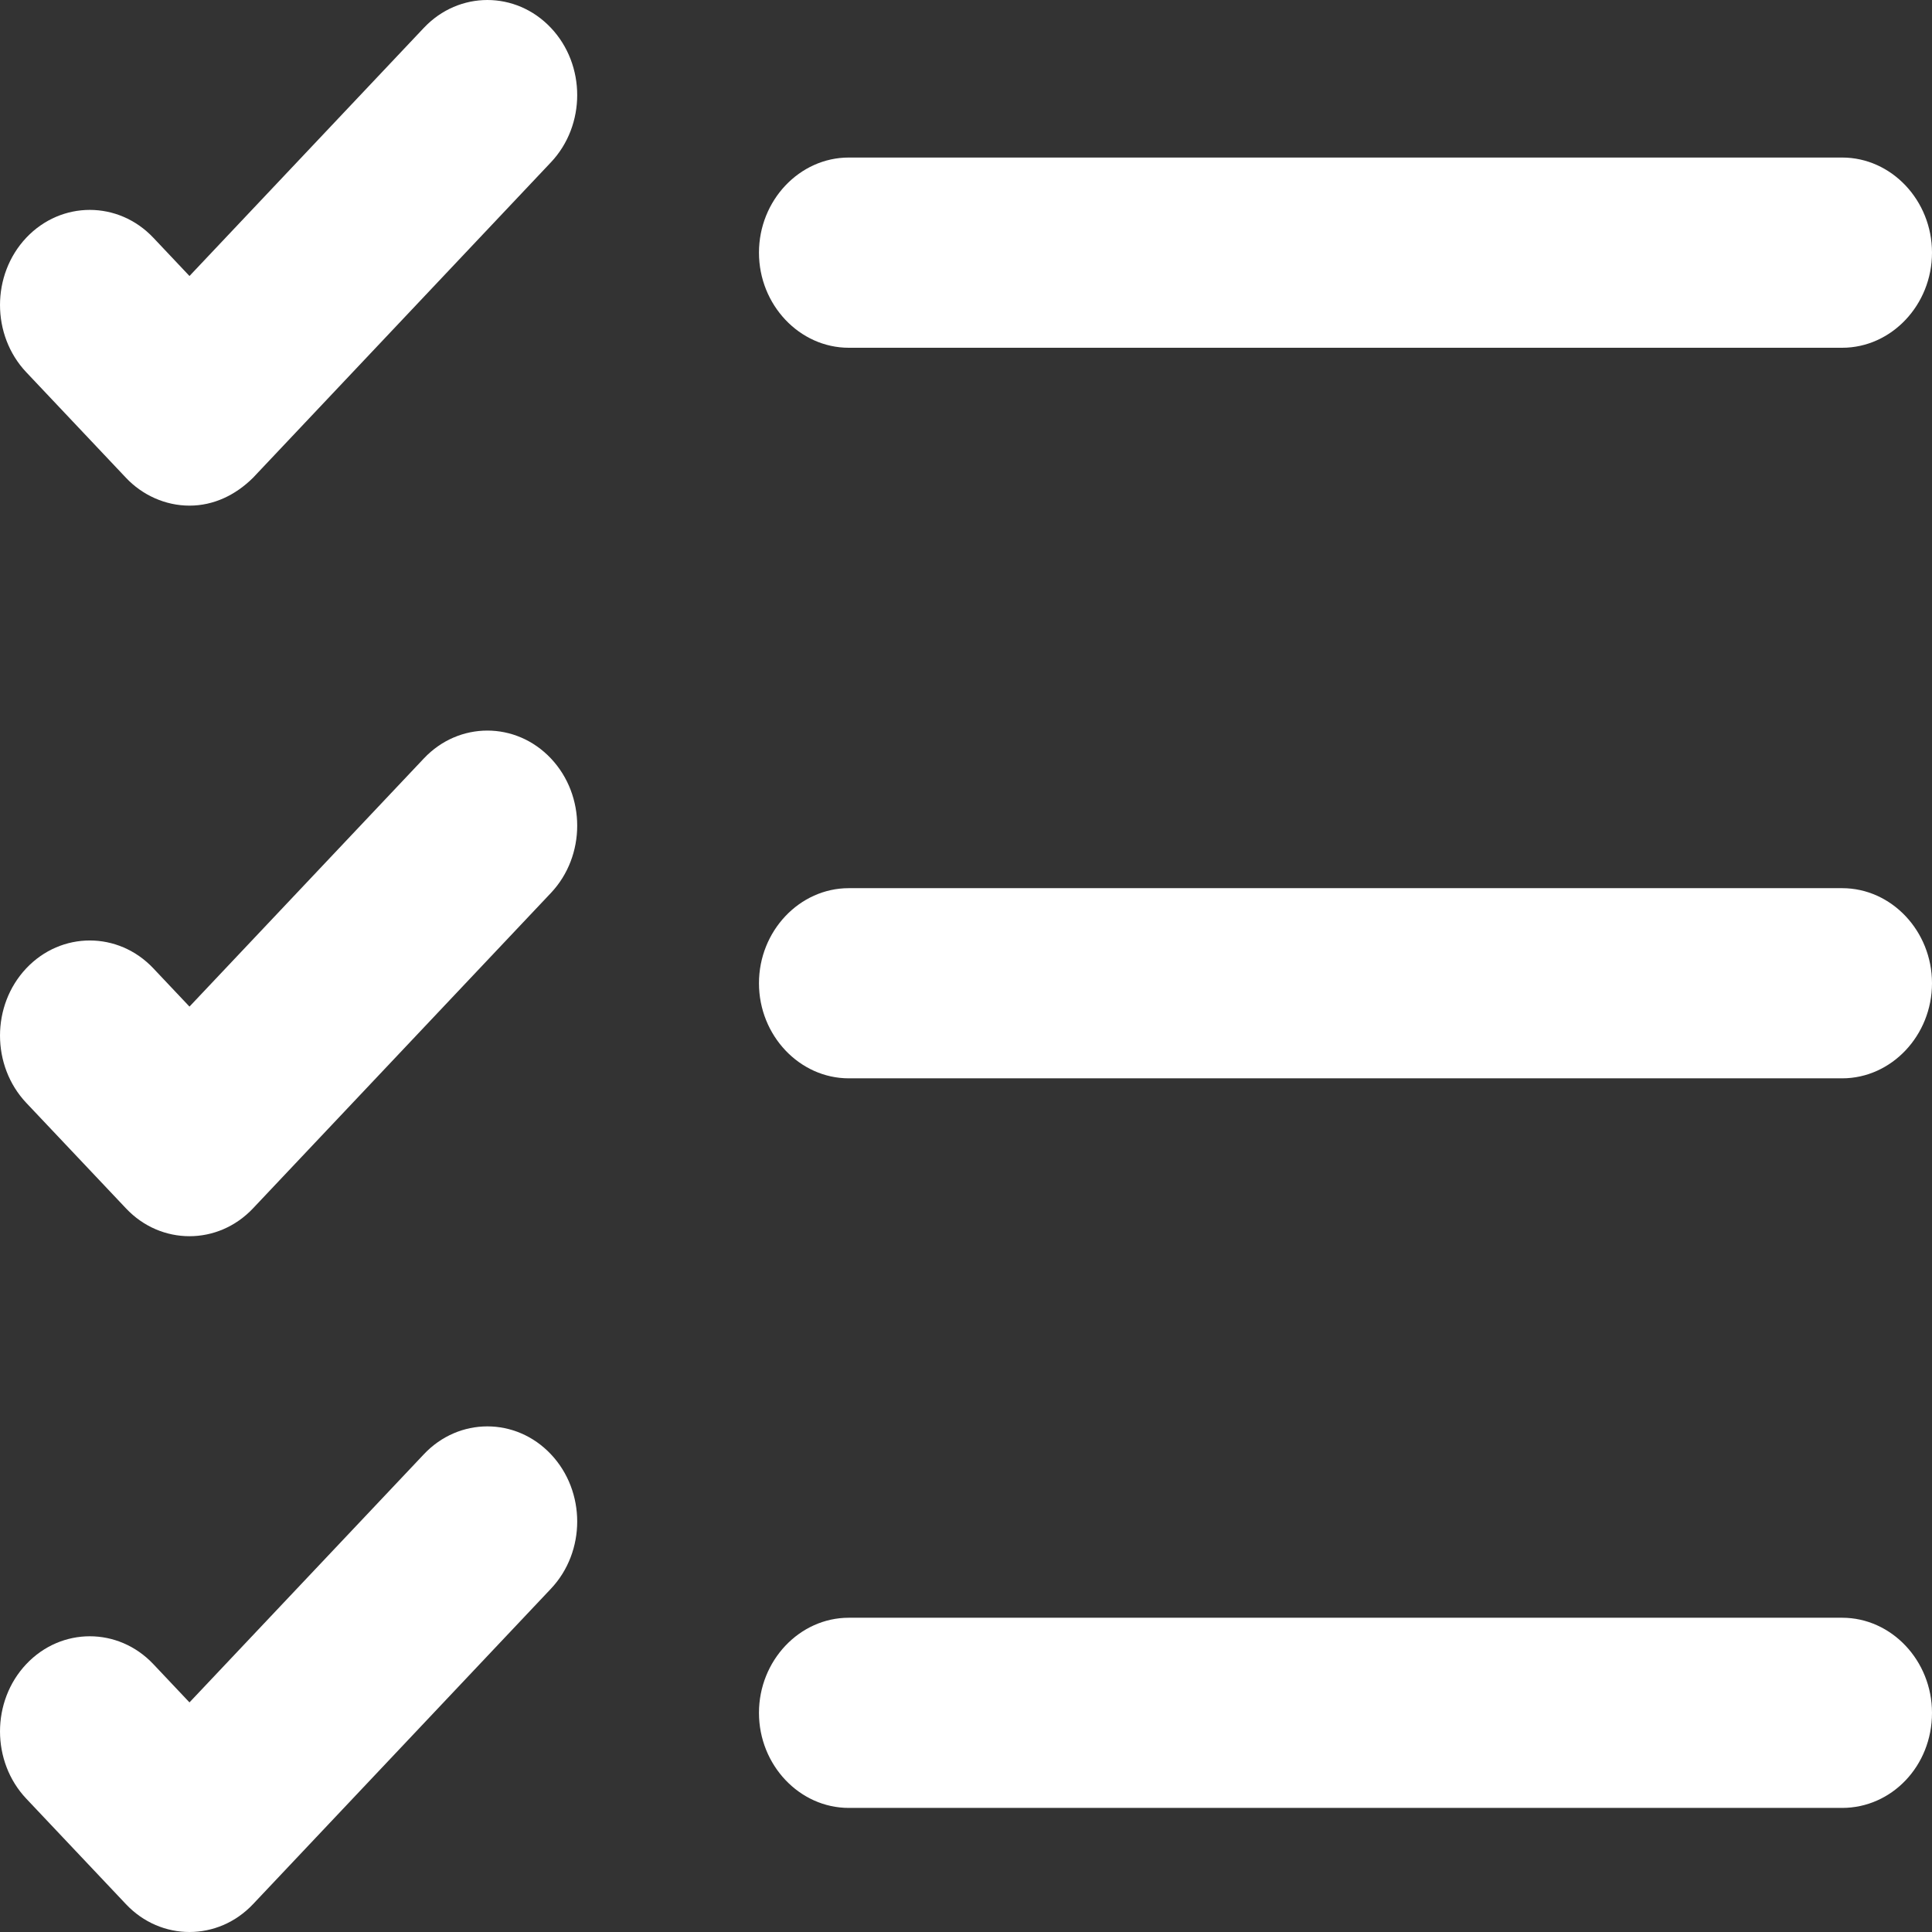
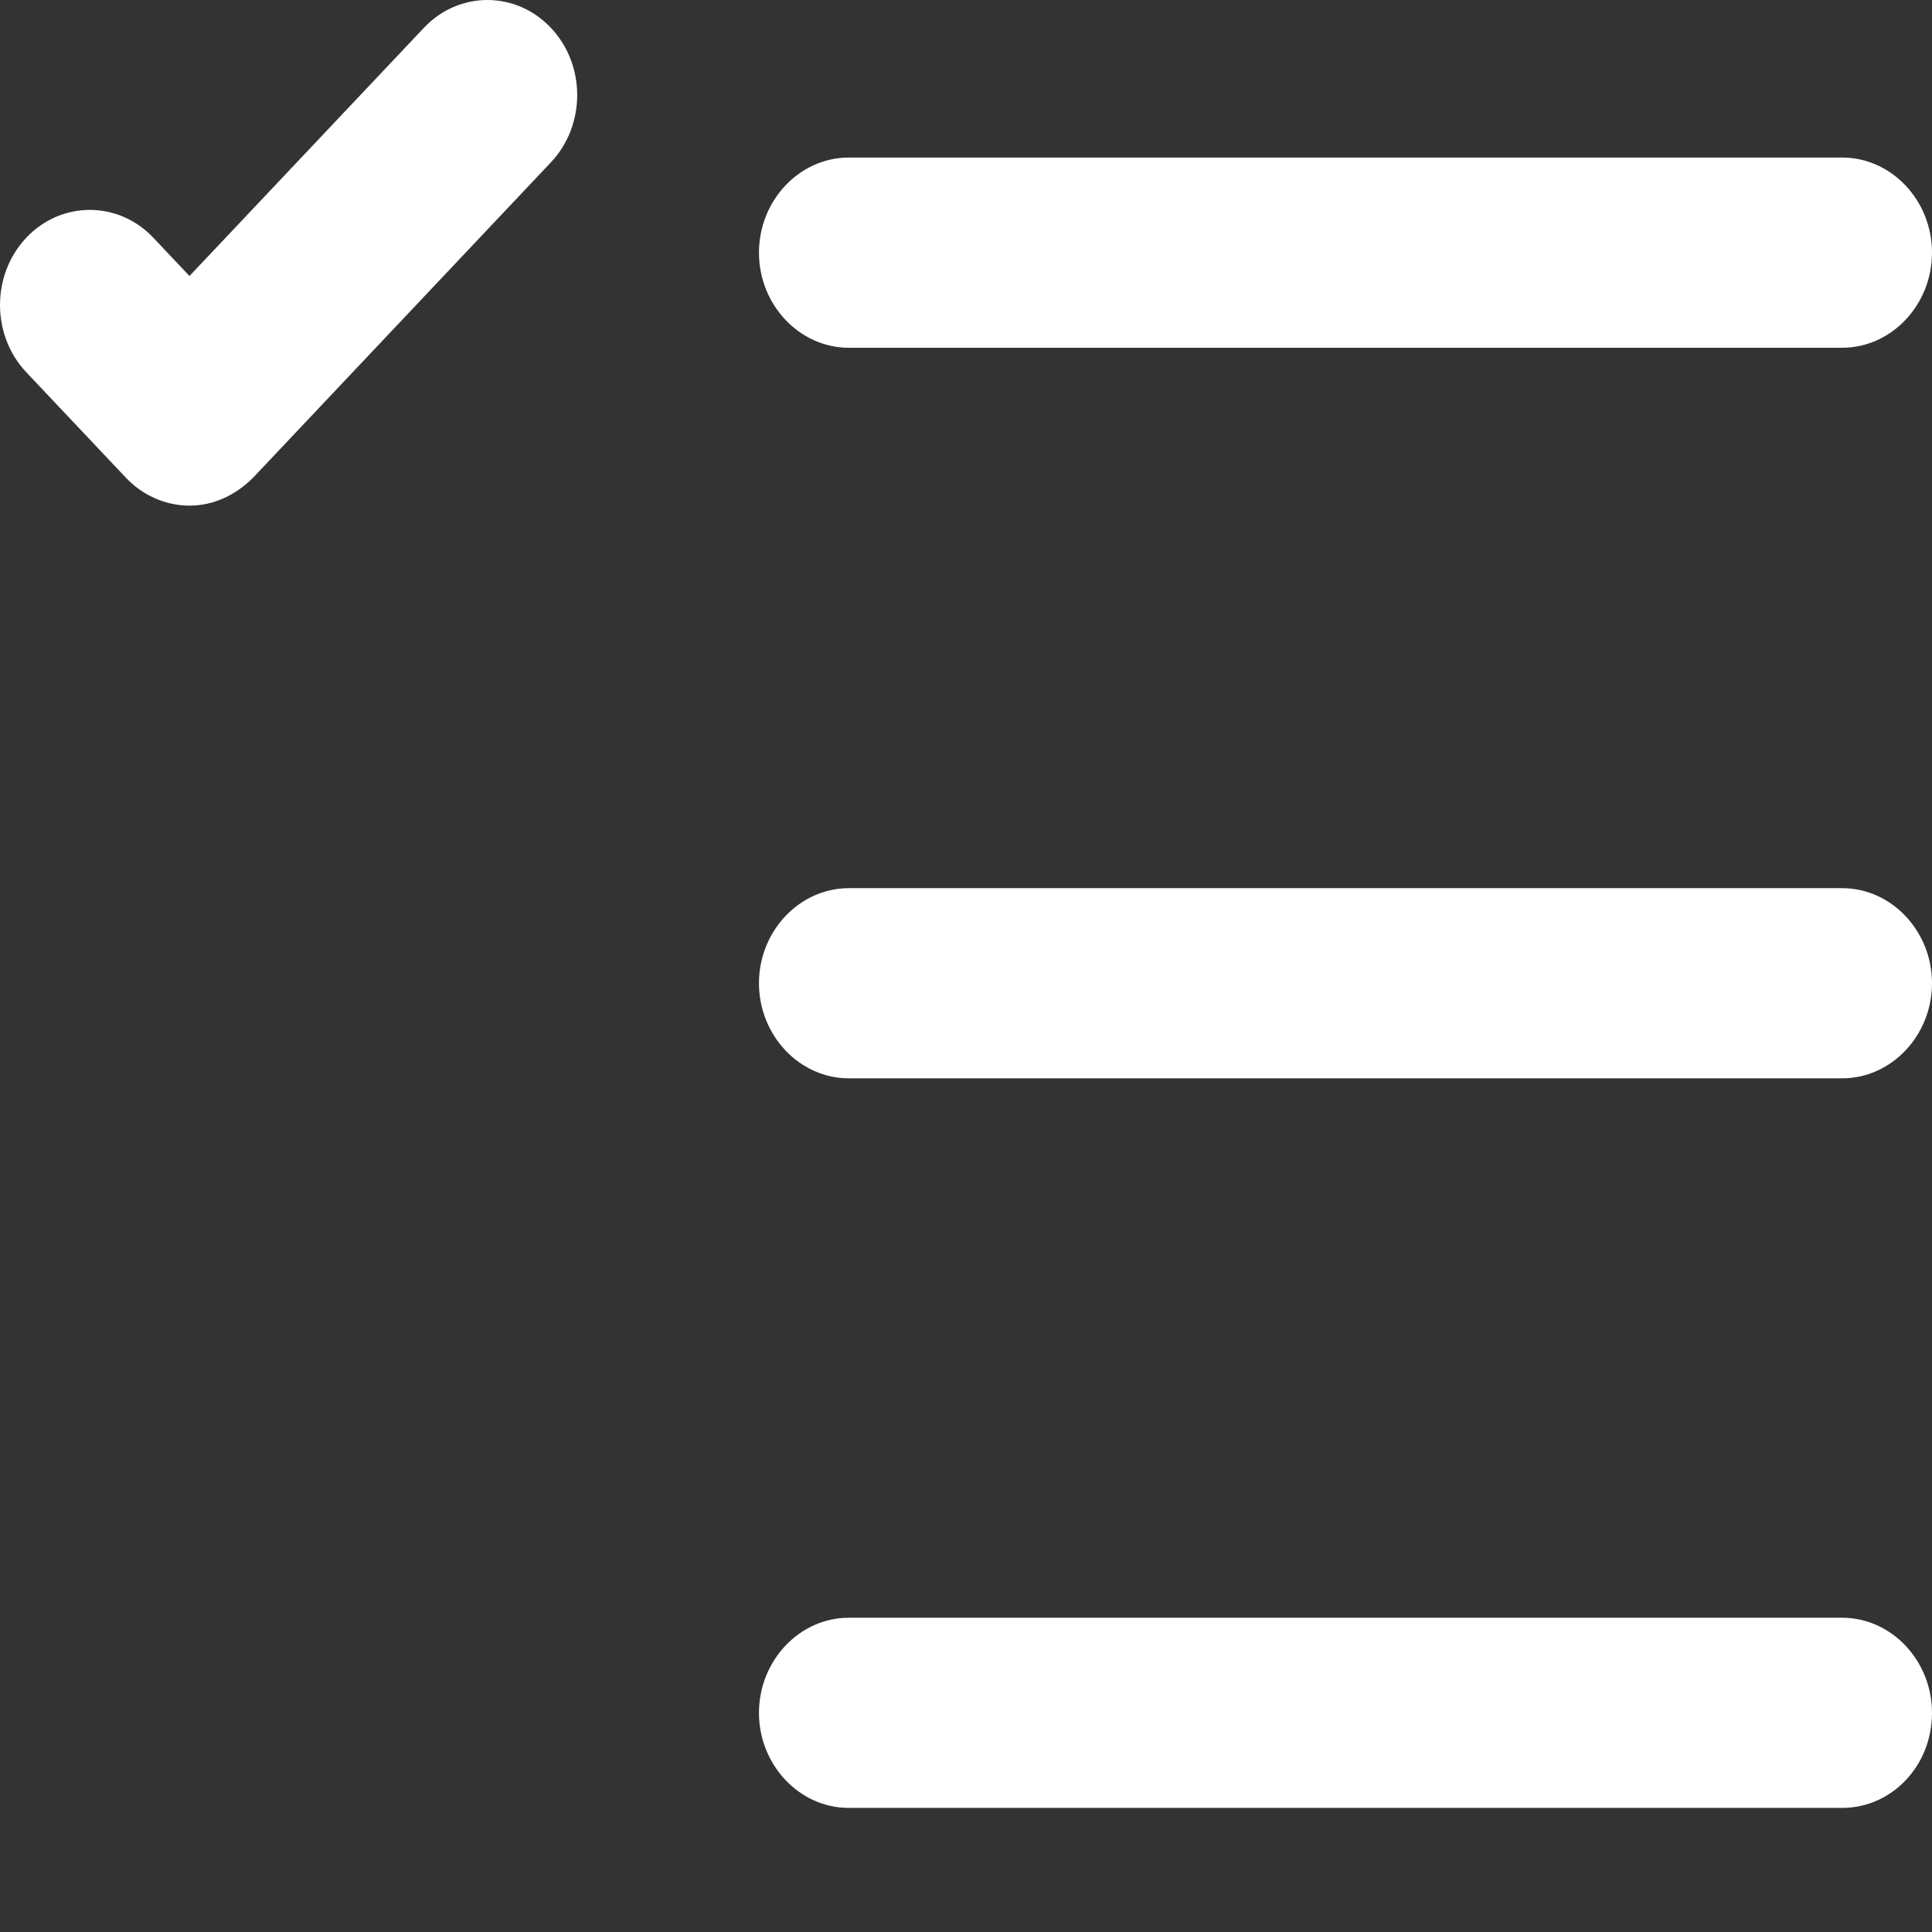
<svg xmlns="http://www.w3.org/2000/svg" width="70" height="70" viewBox="0 0 70 70" fill="none">
  <rect x="0" y="0" width="70" height="70" fill="#333333" stroke="none" />
  <path d="M66.746 65.504H30.753C28.967 65.504 27.499 63.95 27.499 62.06C27.499 60.169 28.967 58.614 30.753 58.614H66.746C68.532 58.614 70 60.169 70 62.06C70 63.991 68.532 65.504 66.746 65.504Z" fill="white" />
  <path d="M66.746 39.07H30.753C28.967 39.07 27.499 37.515 27.499 35.624C27.499 33.734 28.967 32.18 30.753 32.18H66.746C68.532 32.18 70 33.734 70 35.624C70 37.515 68.532 39.07 66.746 39.07Z" fill="white" />
  <path d="M66.746 12.6H30.753C28.967 12.6 27.499 11.045 27.499 9.154C27.499 7.263 28.967 5.708 30.753 5.708H66.746C68.532 5.708 70 7.263 70 9.154C70 11.045 68.532 12.6 66.746 12.6Z" fill="white" />
  <path d="M6.865 18.32C5.992 18.32 5.158 17.941 4.564 17.311L0.952 13.487C-0.317 12.144 -0.317 9.958 0.952 8.613C2.222 7.269 4.285 7.269 5.555 8.613L6.865 10L15.358 1.008C16.627 -0.336 18.69 -0.336 19.96 1.008C21.231 2.353 21.231 4.537 19.96 5.882L9.167 17.311C8.531 17.941 7.739 18.32 6.865 18.32Z" fill="white" />
-   <path d="M6.865 44.79C6.032 44.79 5.198 44.455 4.564 43.781L0.952 39.959C-0.317 38.614 -0.317 36.429 0.952 35.084C2.222 33.739 4.285 33.739 5.555 35.084L6.865 36.471L15.358 27.479C16.627 26.134 18.69 26.134 19.96 27.479C21.231 28.824 21.231 31.009 19.96 32.354L9.167 43.781C8.531 44.455 7.698 44.79 6.865 44.79Z" fill="white" />
-   <path d="M6.865 70C6.032 70 5.198 69.665 4.564 68.992L0.952 65.169C-0.317 63.824 -0.317 61.639 0.952 60.294C2.222 58.949 4.285 58.949 5.555 60.294L6.865 61.681L15.358 52.69C16.627 51.344 18.69 51.344 19.96 52.69C21.231 54.035 21.231 56.219 19.96 57.564L9.167 68.992C8.531 69.665 7.698 70 6.865 70Z" fill="white" />
</svg>